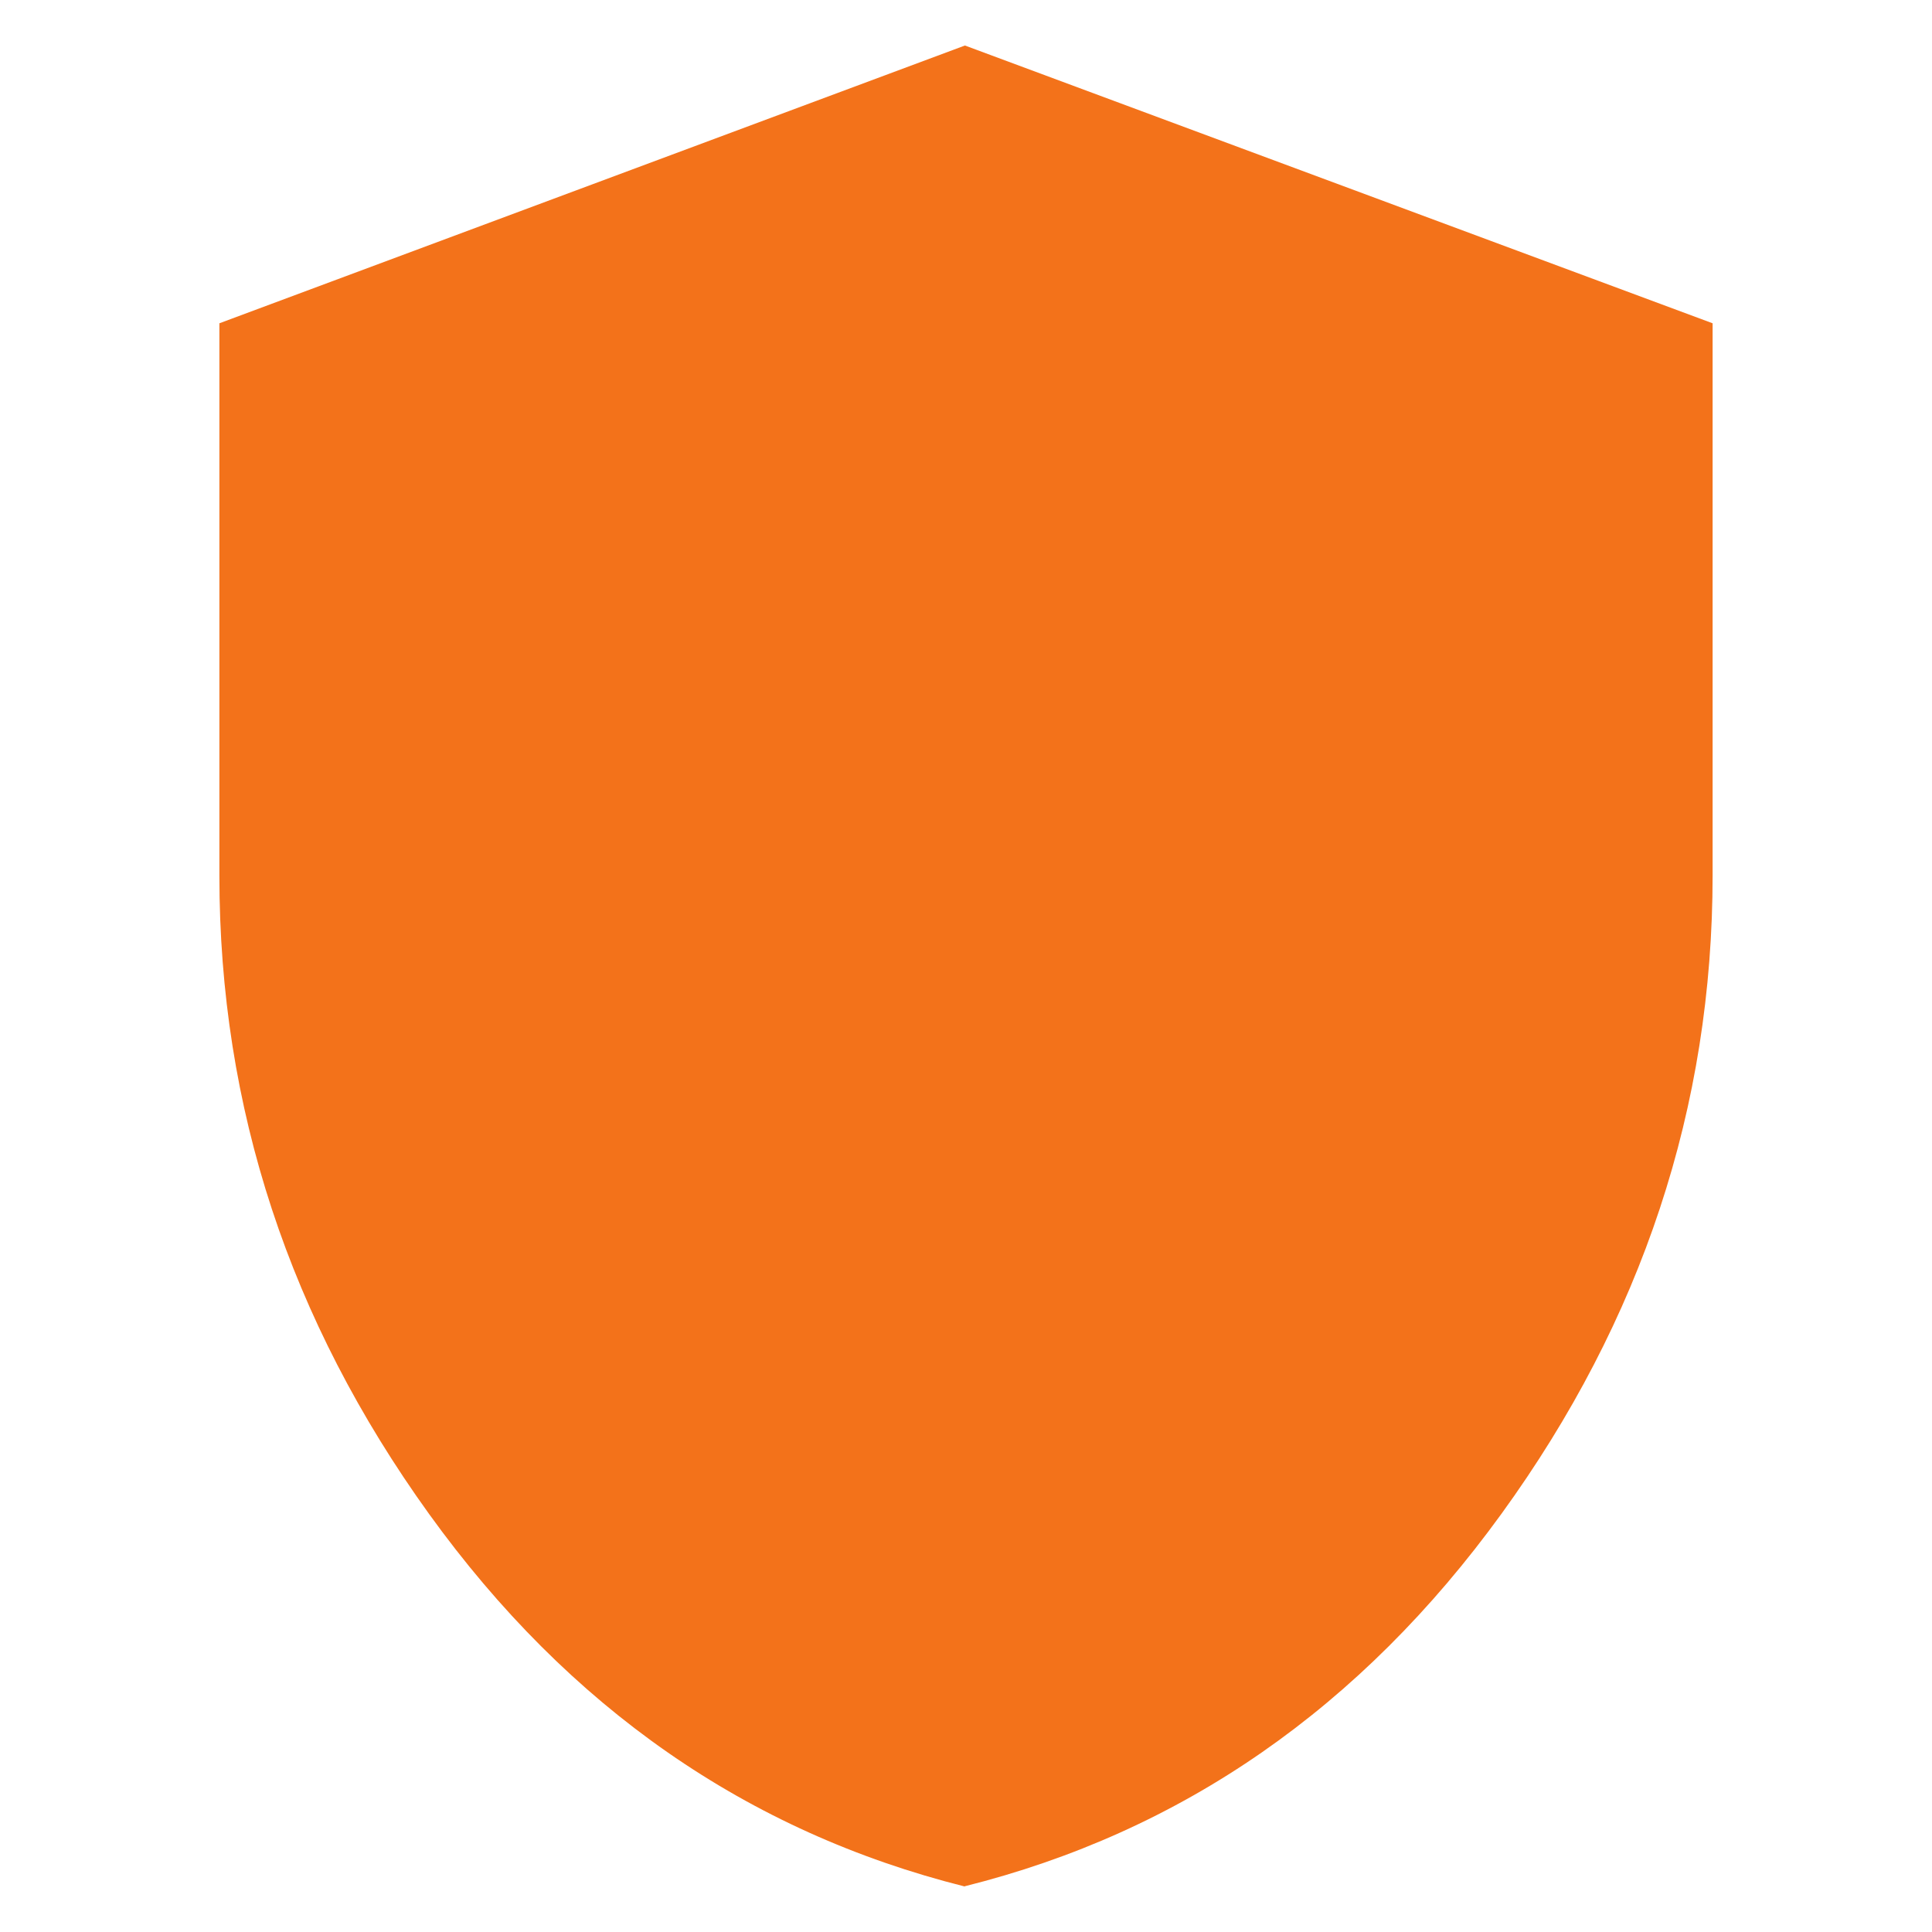
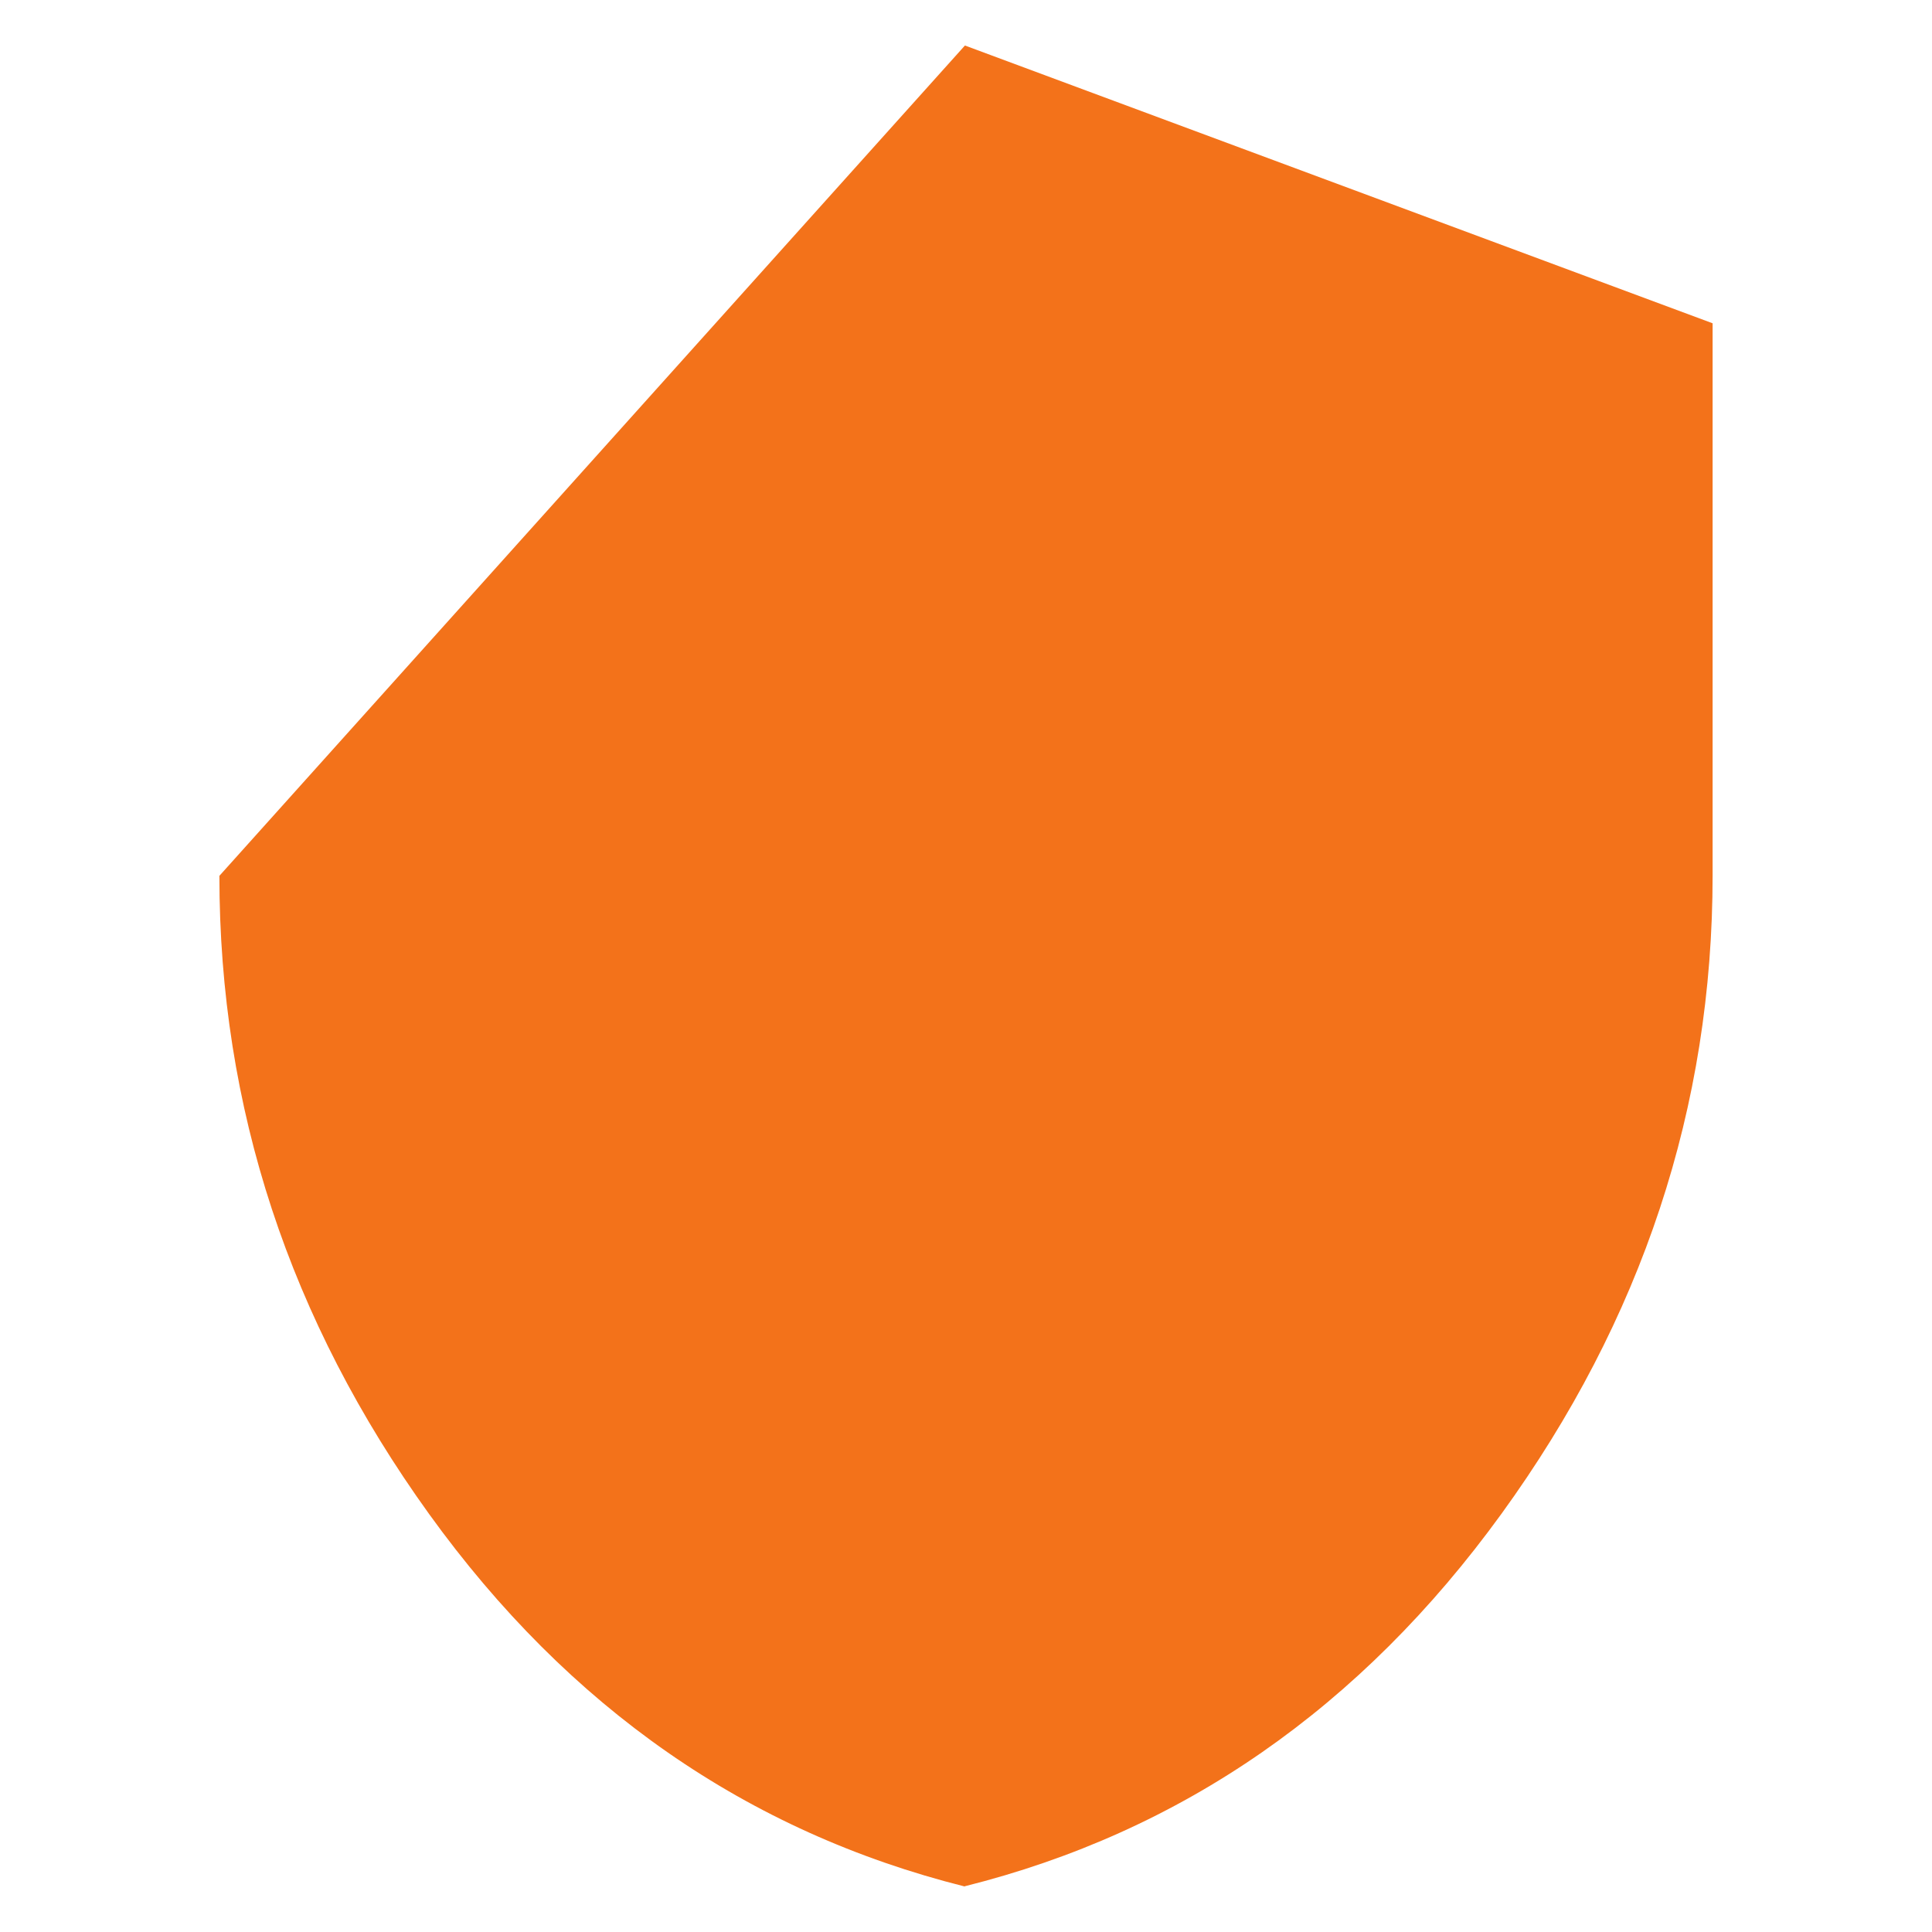
<svg xmlns="http://www.w3.org/2000/svg" id="Layer_2" viewBox="0 0 90 90">
  <defs>
    <style>.cls-1{fill:#f3721a;}</style>
  </defs>
  <g id="Laag_1">
-     <path class="cls-1" d="M44.94,87.88c-10.12-2.54-18.44-8.32-24.95-17.35-6.51-9.04-9.77-18.94-9.77-29.73V15.06L44.95,2.12l34.83,12.94v25.71c0,10.79-3.28,20.7-9.83,29.74-6.55,9.04-14.89,14.83-25.01,17.36h0Z" />
+     <path class="cls-1" d="M44.94,87.88c-10.12-2.54-18.44-8.32-24.95-17.35-6.51-9.04-9.77-18.94-9.77-29.73L44.95,2.12l34.83,12.94v25.71c0,10.79-3.28,20.7-9.83,29.74-6.55,9.04-14.89,14.83-25.01,17.36h0Z" />
  </g>
</svg>